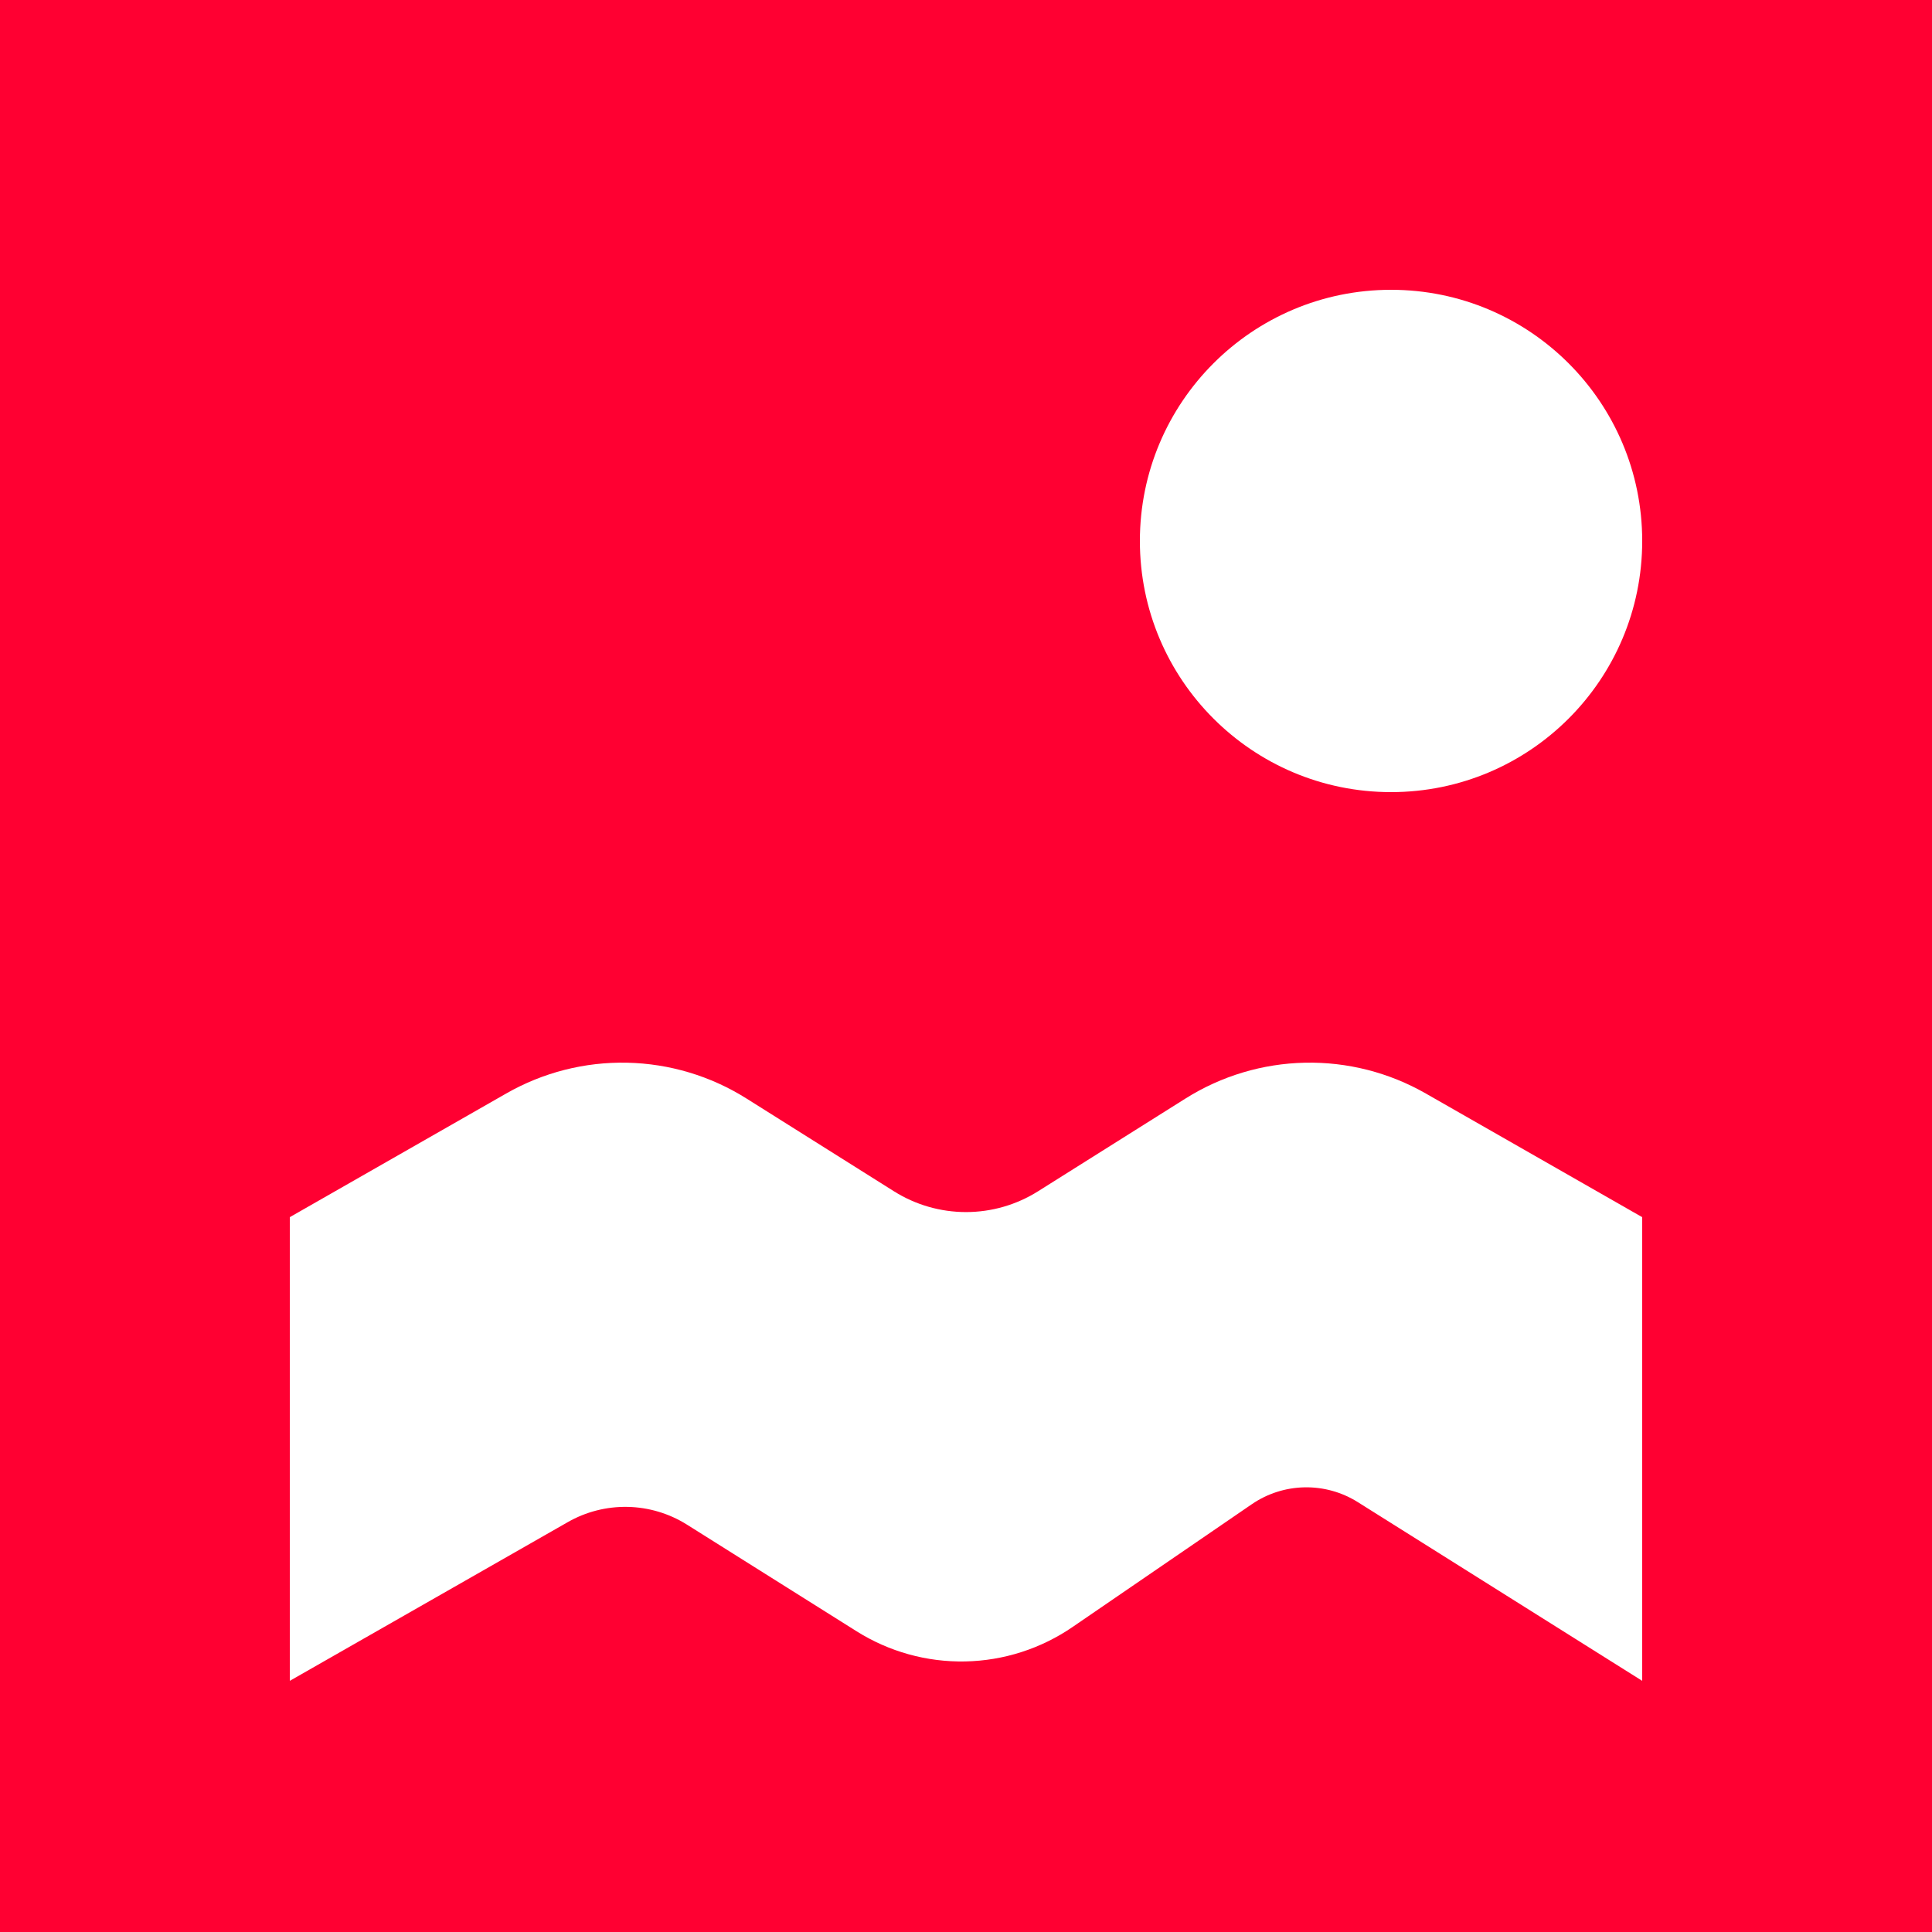
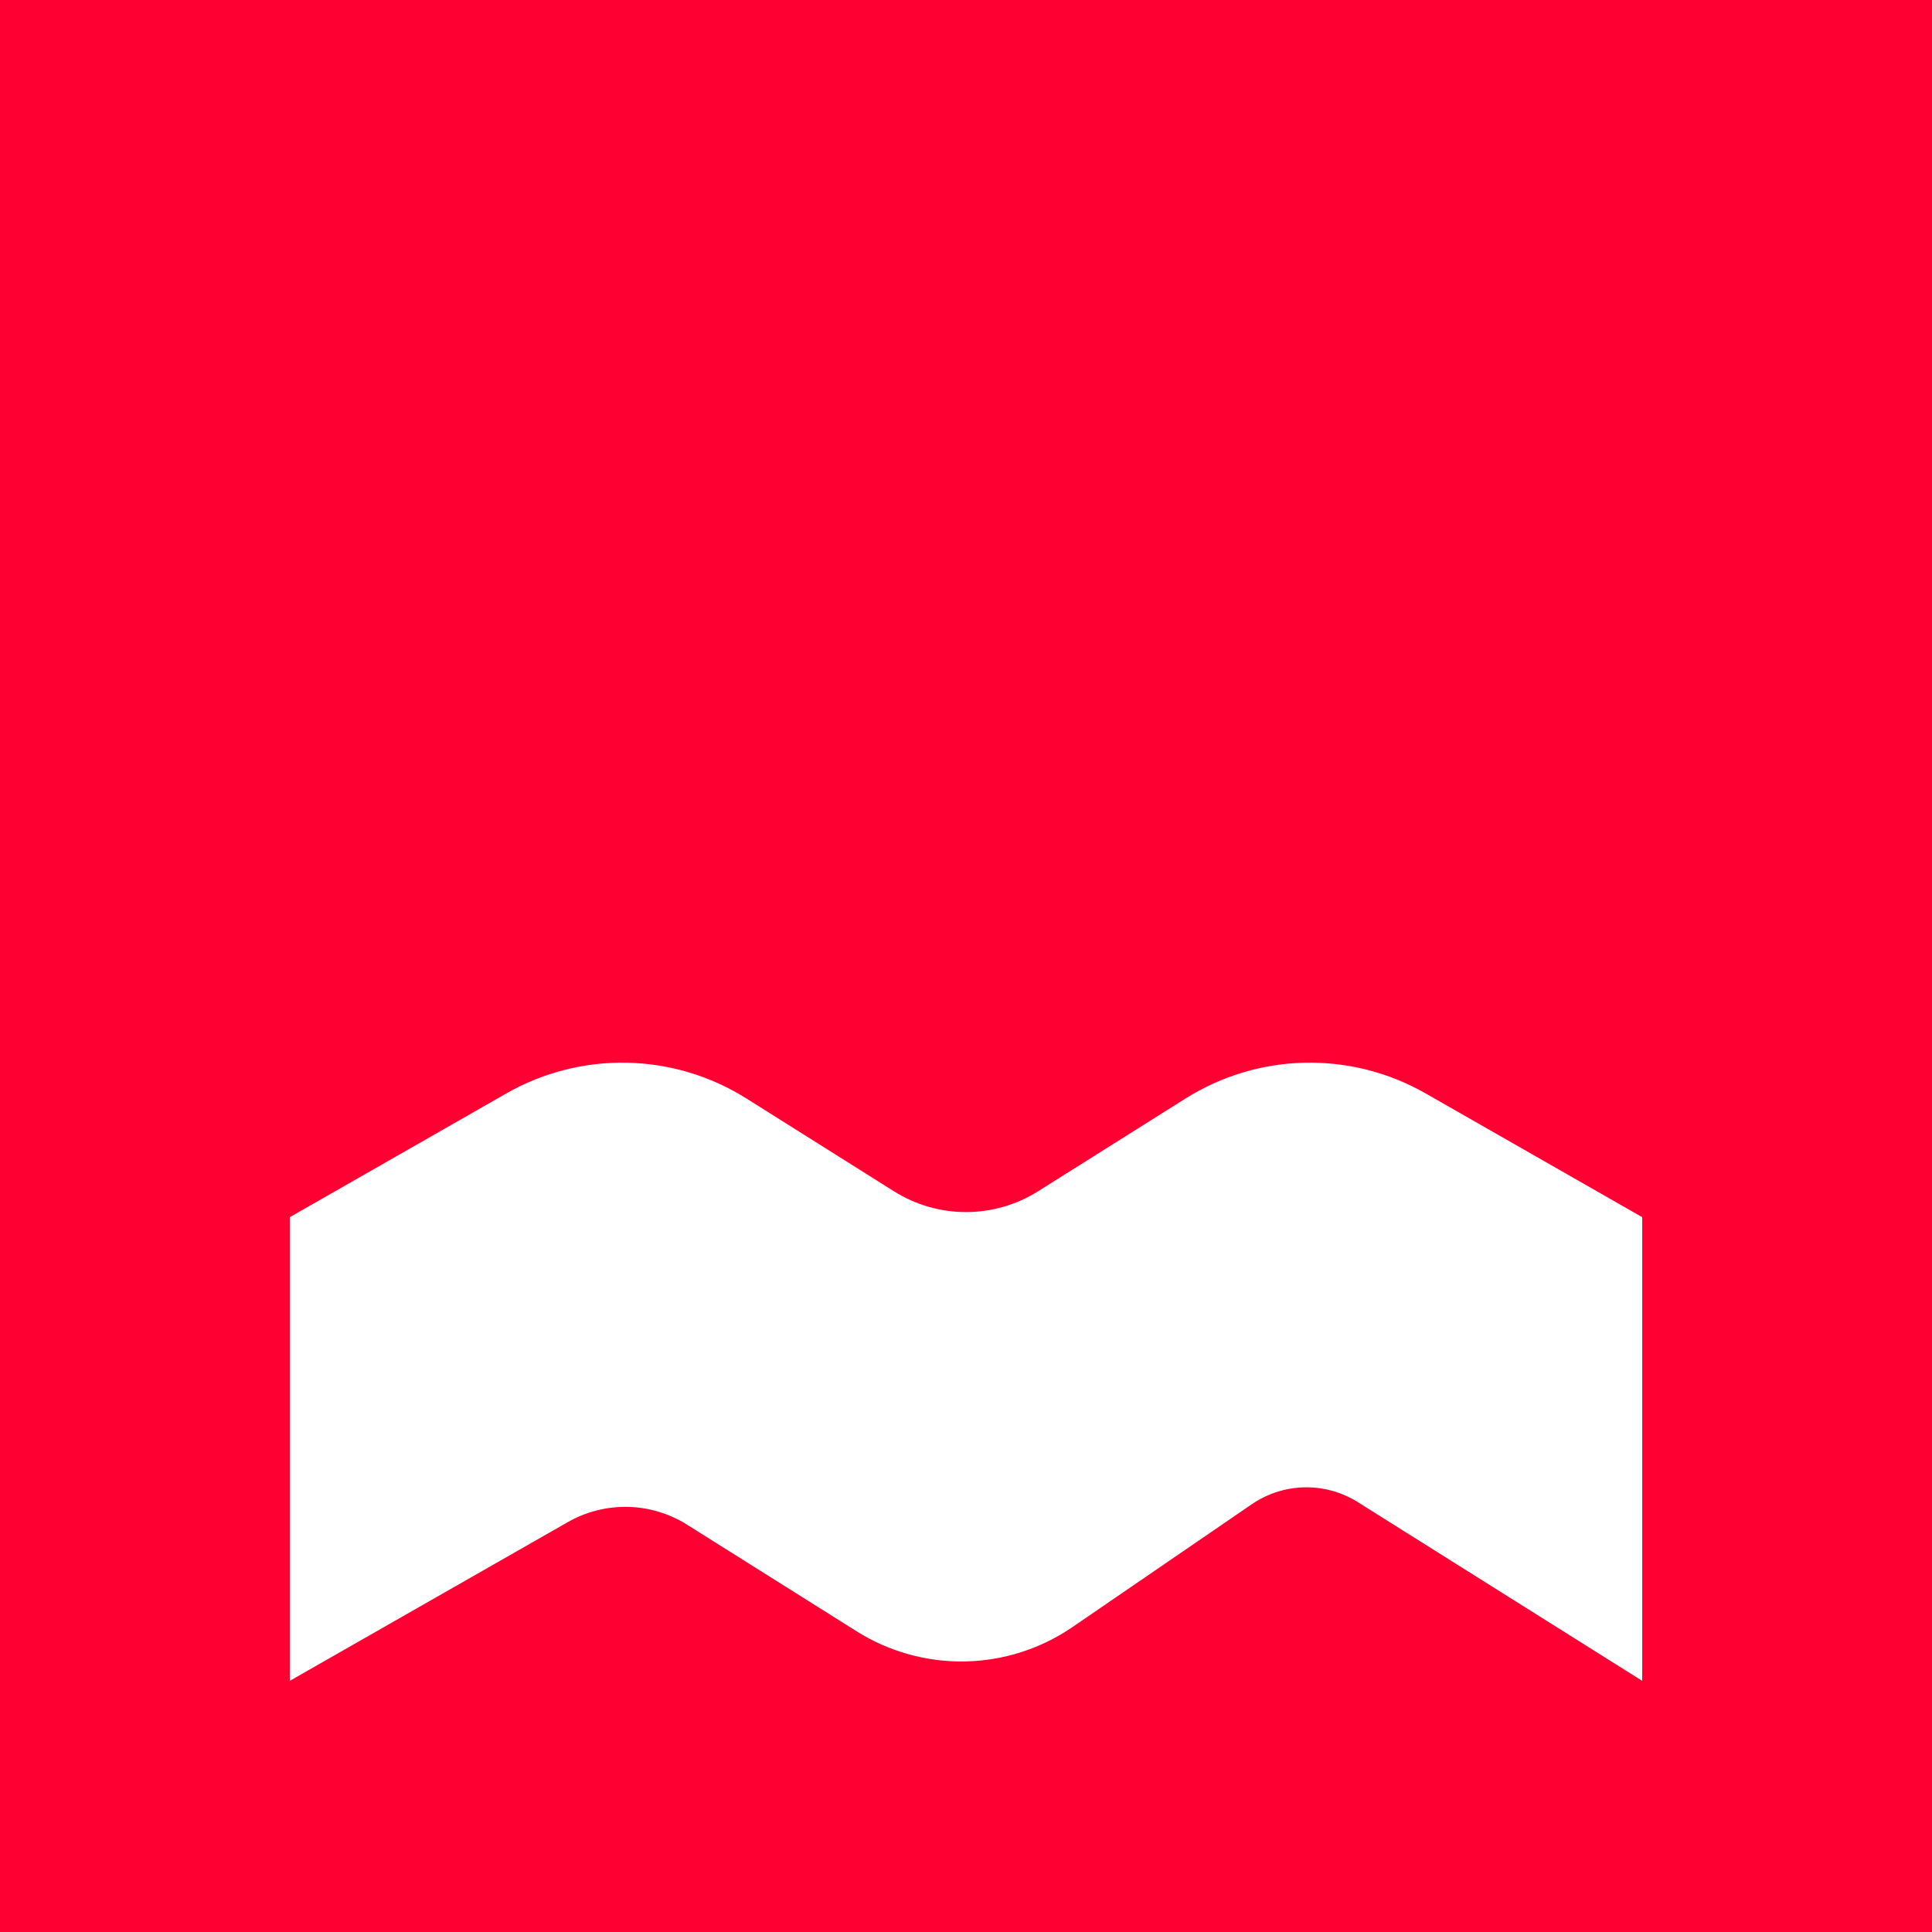
<svg xmlns="http://www.w3.org/2000/svg" width="512" height="512" viewBox="0 0 512 512" fill="none">
  <rect x="0" y="0" width="512" height="512" fill="#333333" stroke="none" />
  <g clip-path="url(#clip0_107_1683)">
    <rect width="665.6" height="665.6" transform="translate(-76.8 -76.8)" fill="#FF0032" />
-     <path d="M435.201 143.36C435.201 180.12 405.401 209.92 368.641 209.92C331.881 209.92 302.081 180.12 302.081 143.36C302.081 106.6 331.881 76.8 368.641 76.8C405.401 76.8 435.201 106.6 435.201 143.36Z" fill="white" />
    <path d="M275.098 315.7L314.164 291.124C323.661 285.144 334.605 281.861 345.825 281.627C357.045 281.392 368.118 284.215 377.857 289.792L435.2 322.56V445.44L359.834 398.08C355.605 395.421 350.69 394.058 345.695 394.158C340.701 394.258 335.845 395.817 331.725 398.644L284.263 431.156C275.867 436.92 265.967 440.099 255.785 440.299C245.603 440.499 235.586 437.712 226.97 432.282L182.017 404.02C177.3 401.065 171.87 399.448 166.307 399.34C160.743 399.231 155.253 400.637 150.425 403.405L76.8 445.44V322.56L134.144 289.792C143.882 284.215 154.955 281.392 166.175 281.627C177.395 281.861 188.34 285.144 197.837 291.124L236.903 315.7C242.622 319.301 249.242 321.212 256 321.212C262.759 321.212 269.379 319.301 275.098 315.7Z" fill="white" />
  </g>
  <defs>
    <clipPath id="clip0_107_1683">
      <rect width="512" height="512" fill="white" />
    </clipPath>
  </defs>
</svg>